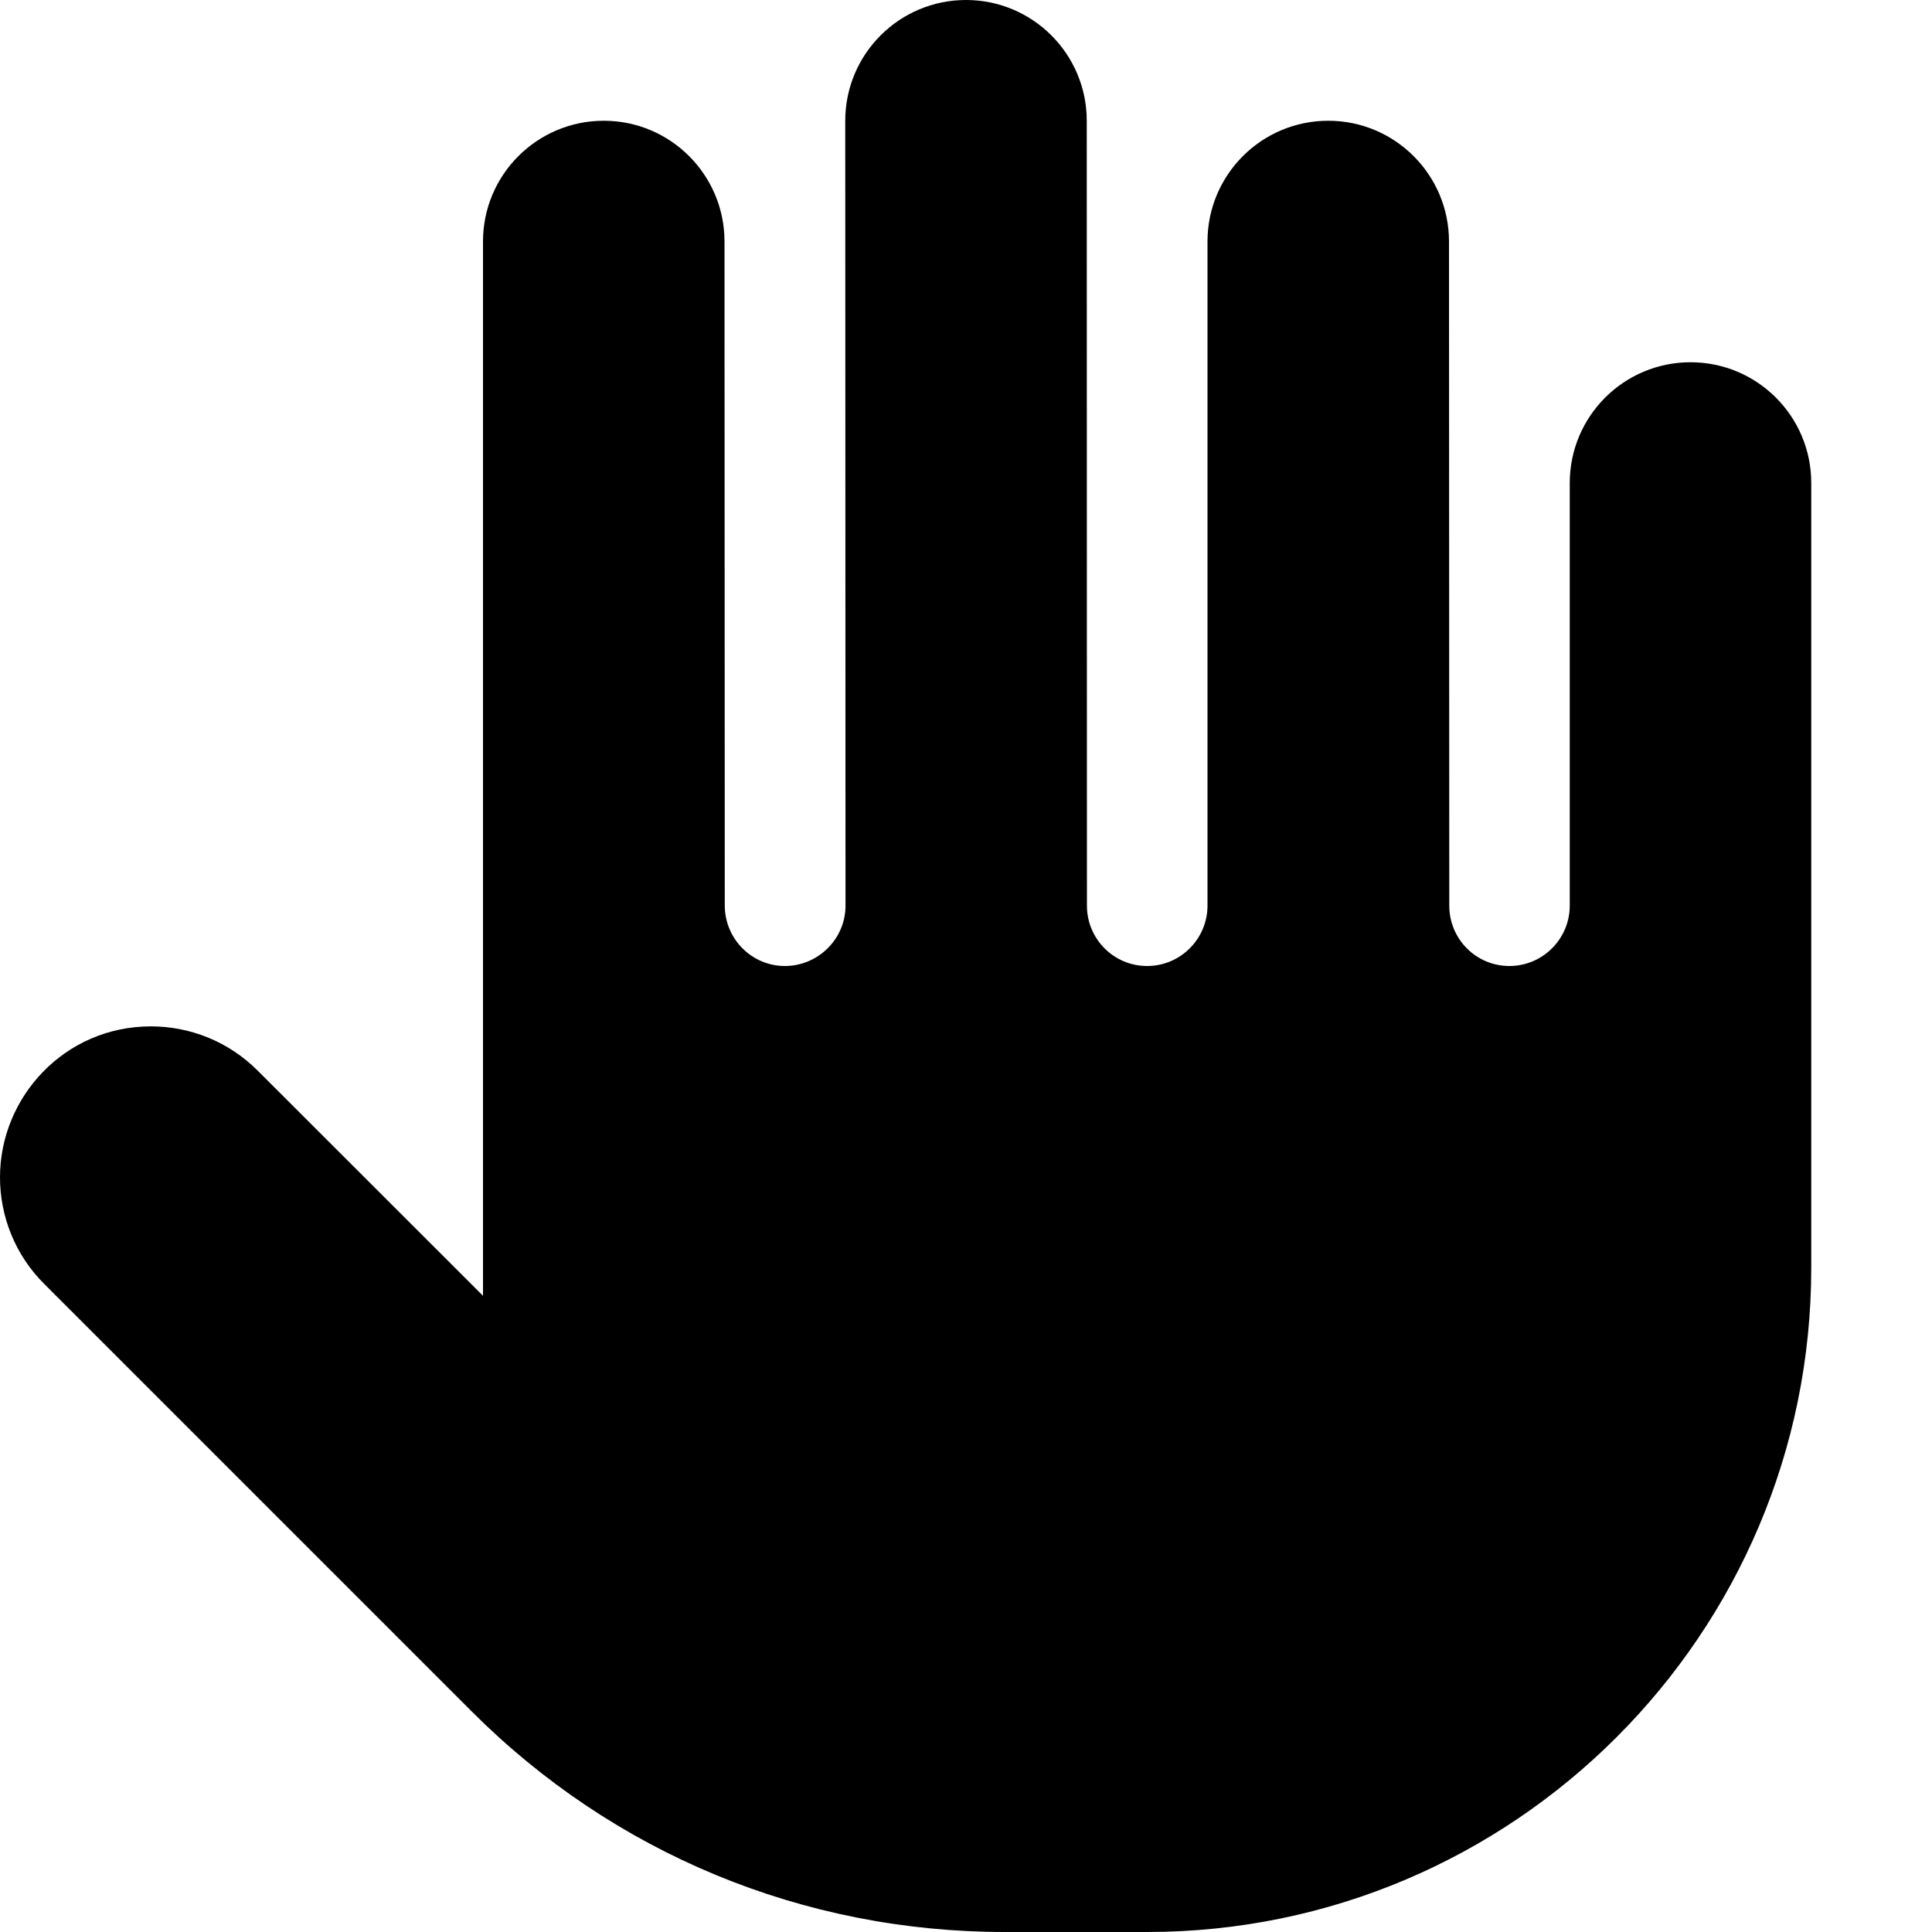
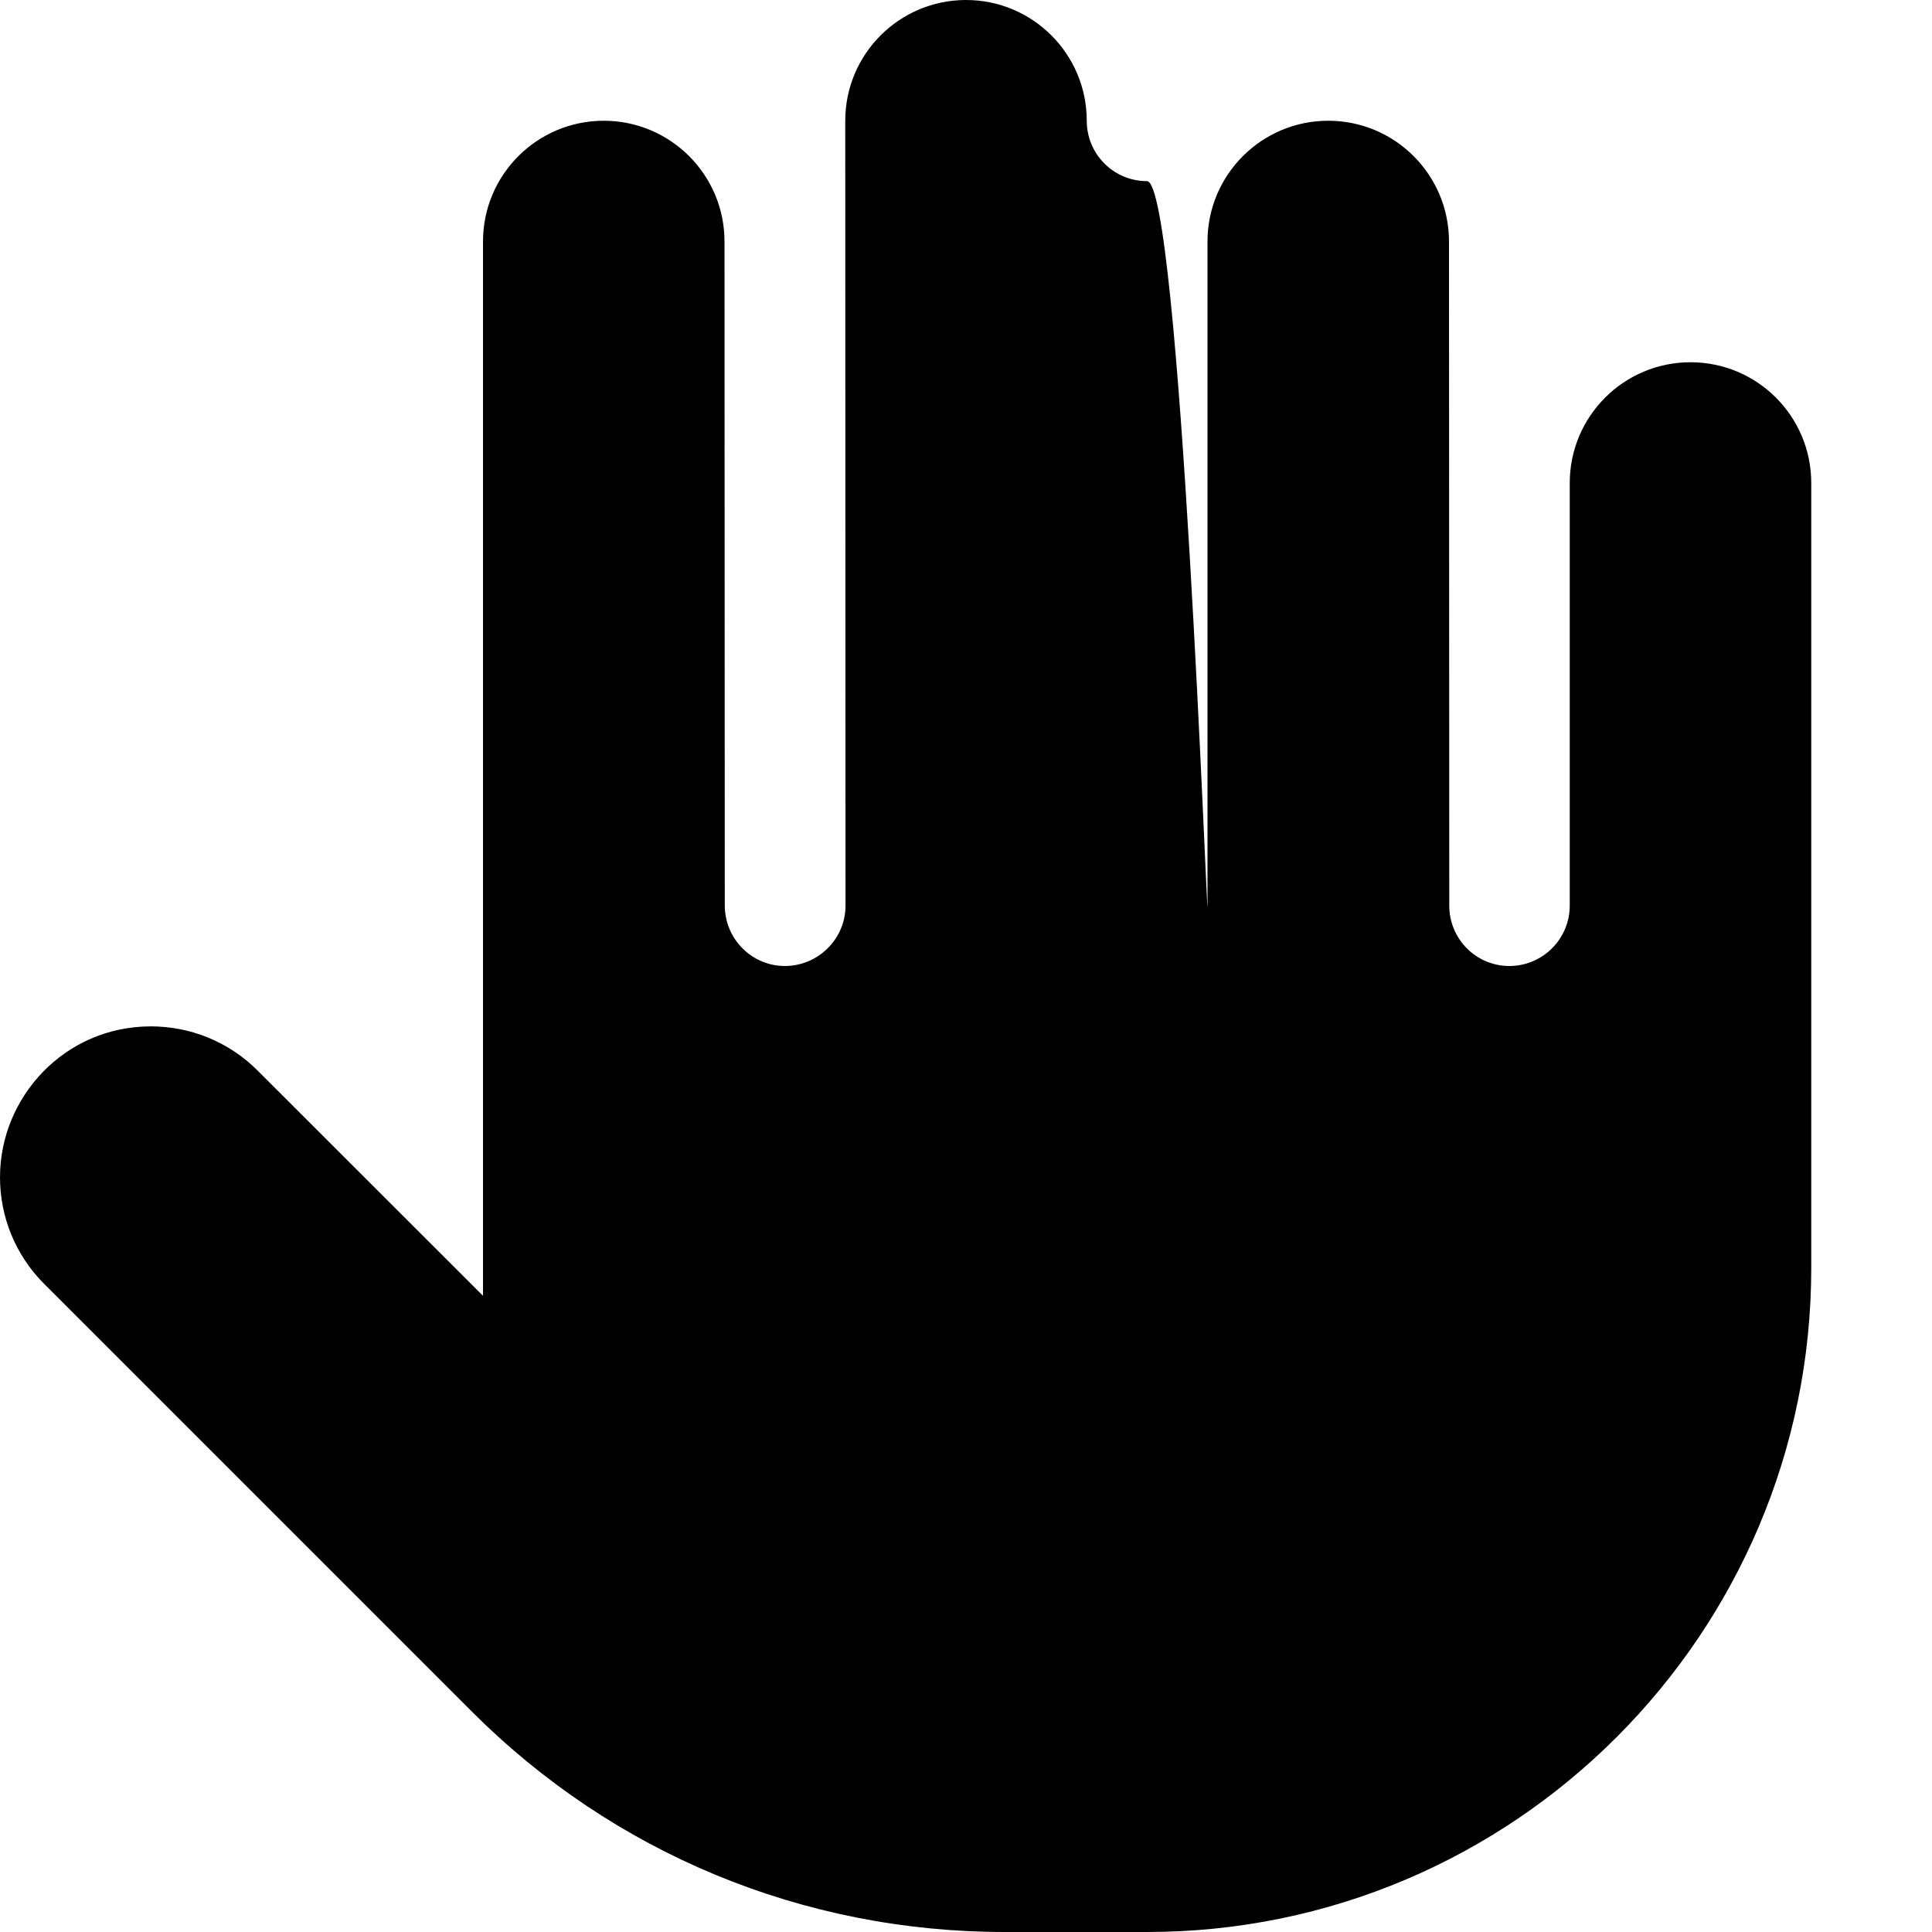
<svg xmlns="http://www.w3.org/2000/svg" viewBox="0 0 512 512">
-   <path d="M480 128v208c0 97.05-78.95 176-176 176h-37.72c-53.42 0-103.7-20.8-141.4-58.58l-113.1-113.1C3.906 332.5 0 322.2 0 312C0 290.7 17.15 272 40 272c10.23 0 20.47 3.906 28.28 11.72L128 343.4V64c0-17.67 14.33-32 32-32s32 14.33 32 32l.073 176C192.1 248.8 199.2 256 208 256s16.07-7.164 16.07-16L224 32c0-17.67 14.33-32 32-32s32 14.33 32 32l.048 208c0 8.836 7.111 16 15.95 16S320 248.8 320 240L320 64c0-17.67 14.33-32 32-32s32 14.33 32 32l.073 176c0 8.836 7.091 16 15.93 16S416 248.8 416 240V128c0-17.67 14.33-32 32-32S480 110.3 480 128z" />
+   <path d="M480 128v208c0 97.05-78.95 176-176 176h-37.72c-53.42 0-103.7-20.8-141.4-58.58l-113.1-113.1C3.906 332.5 0 322.2 0 312C0 290.7 17.15 272 40 272c10.23 0 20.47 3.906 28.28 11.72L128 343.4V64c0-17.67 14.33-32 32-32s32 14.33 32 32l.073 176C192.1 248.8 199.2 256 208 256s16.07-7.164 16.07-16L224 32c0-17.67 14.33-32 32-32s32 14.33 32 32c0 8.836 7.111 16 15.95 16S320 248.8 320 240L320 64c0-17.67 14.33-32 32-32s32 14.33 32 32l.073 176c0 8.836 7.091 16 15.93 16S416 248.8 416 240V128c0-17.67 14.33-32 32-32S480 110.3 480 128z" />
</svg>